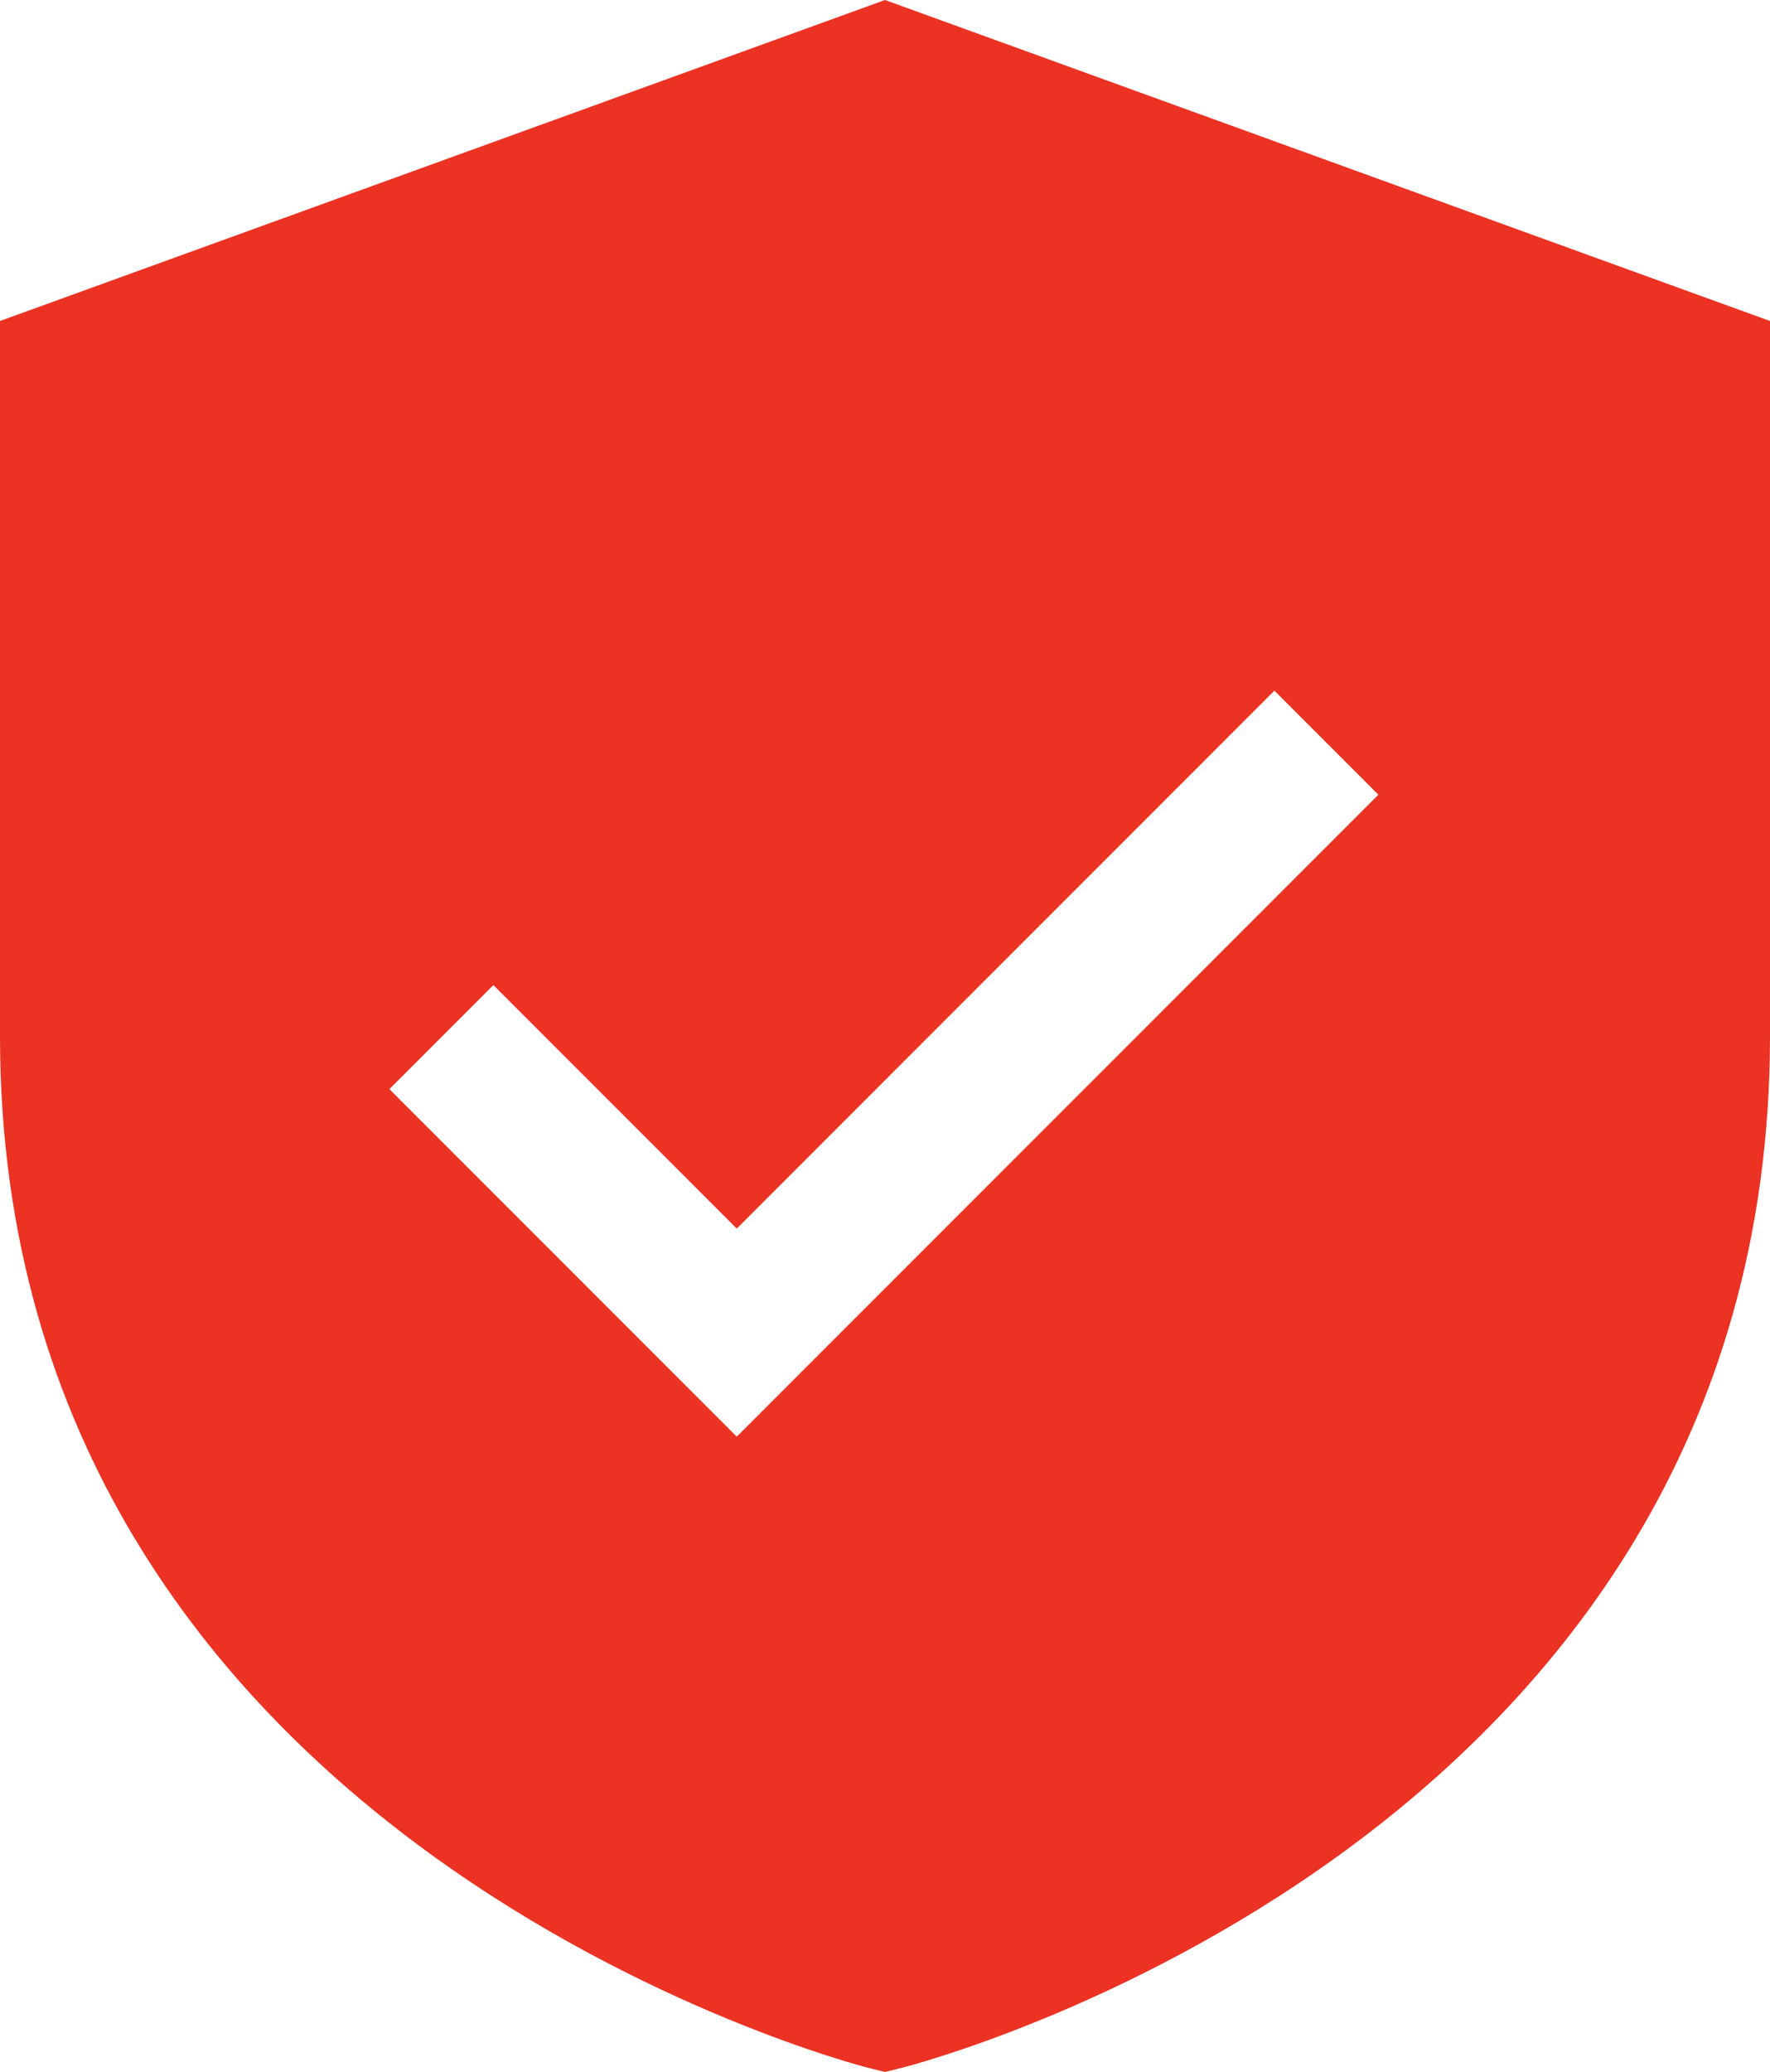
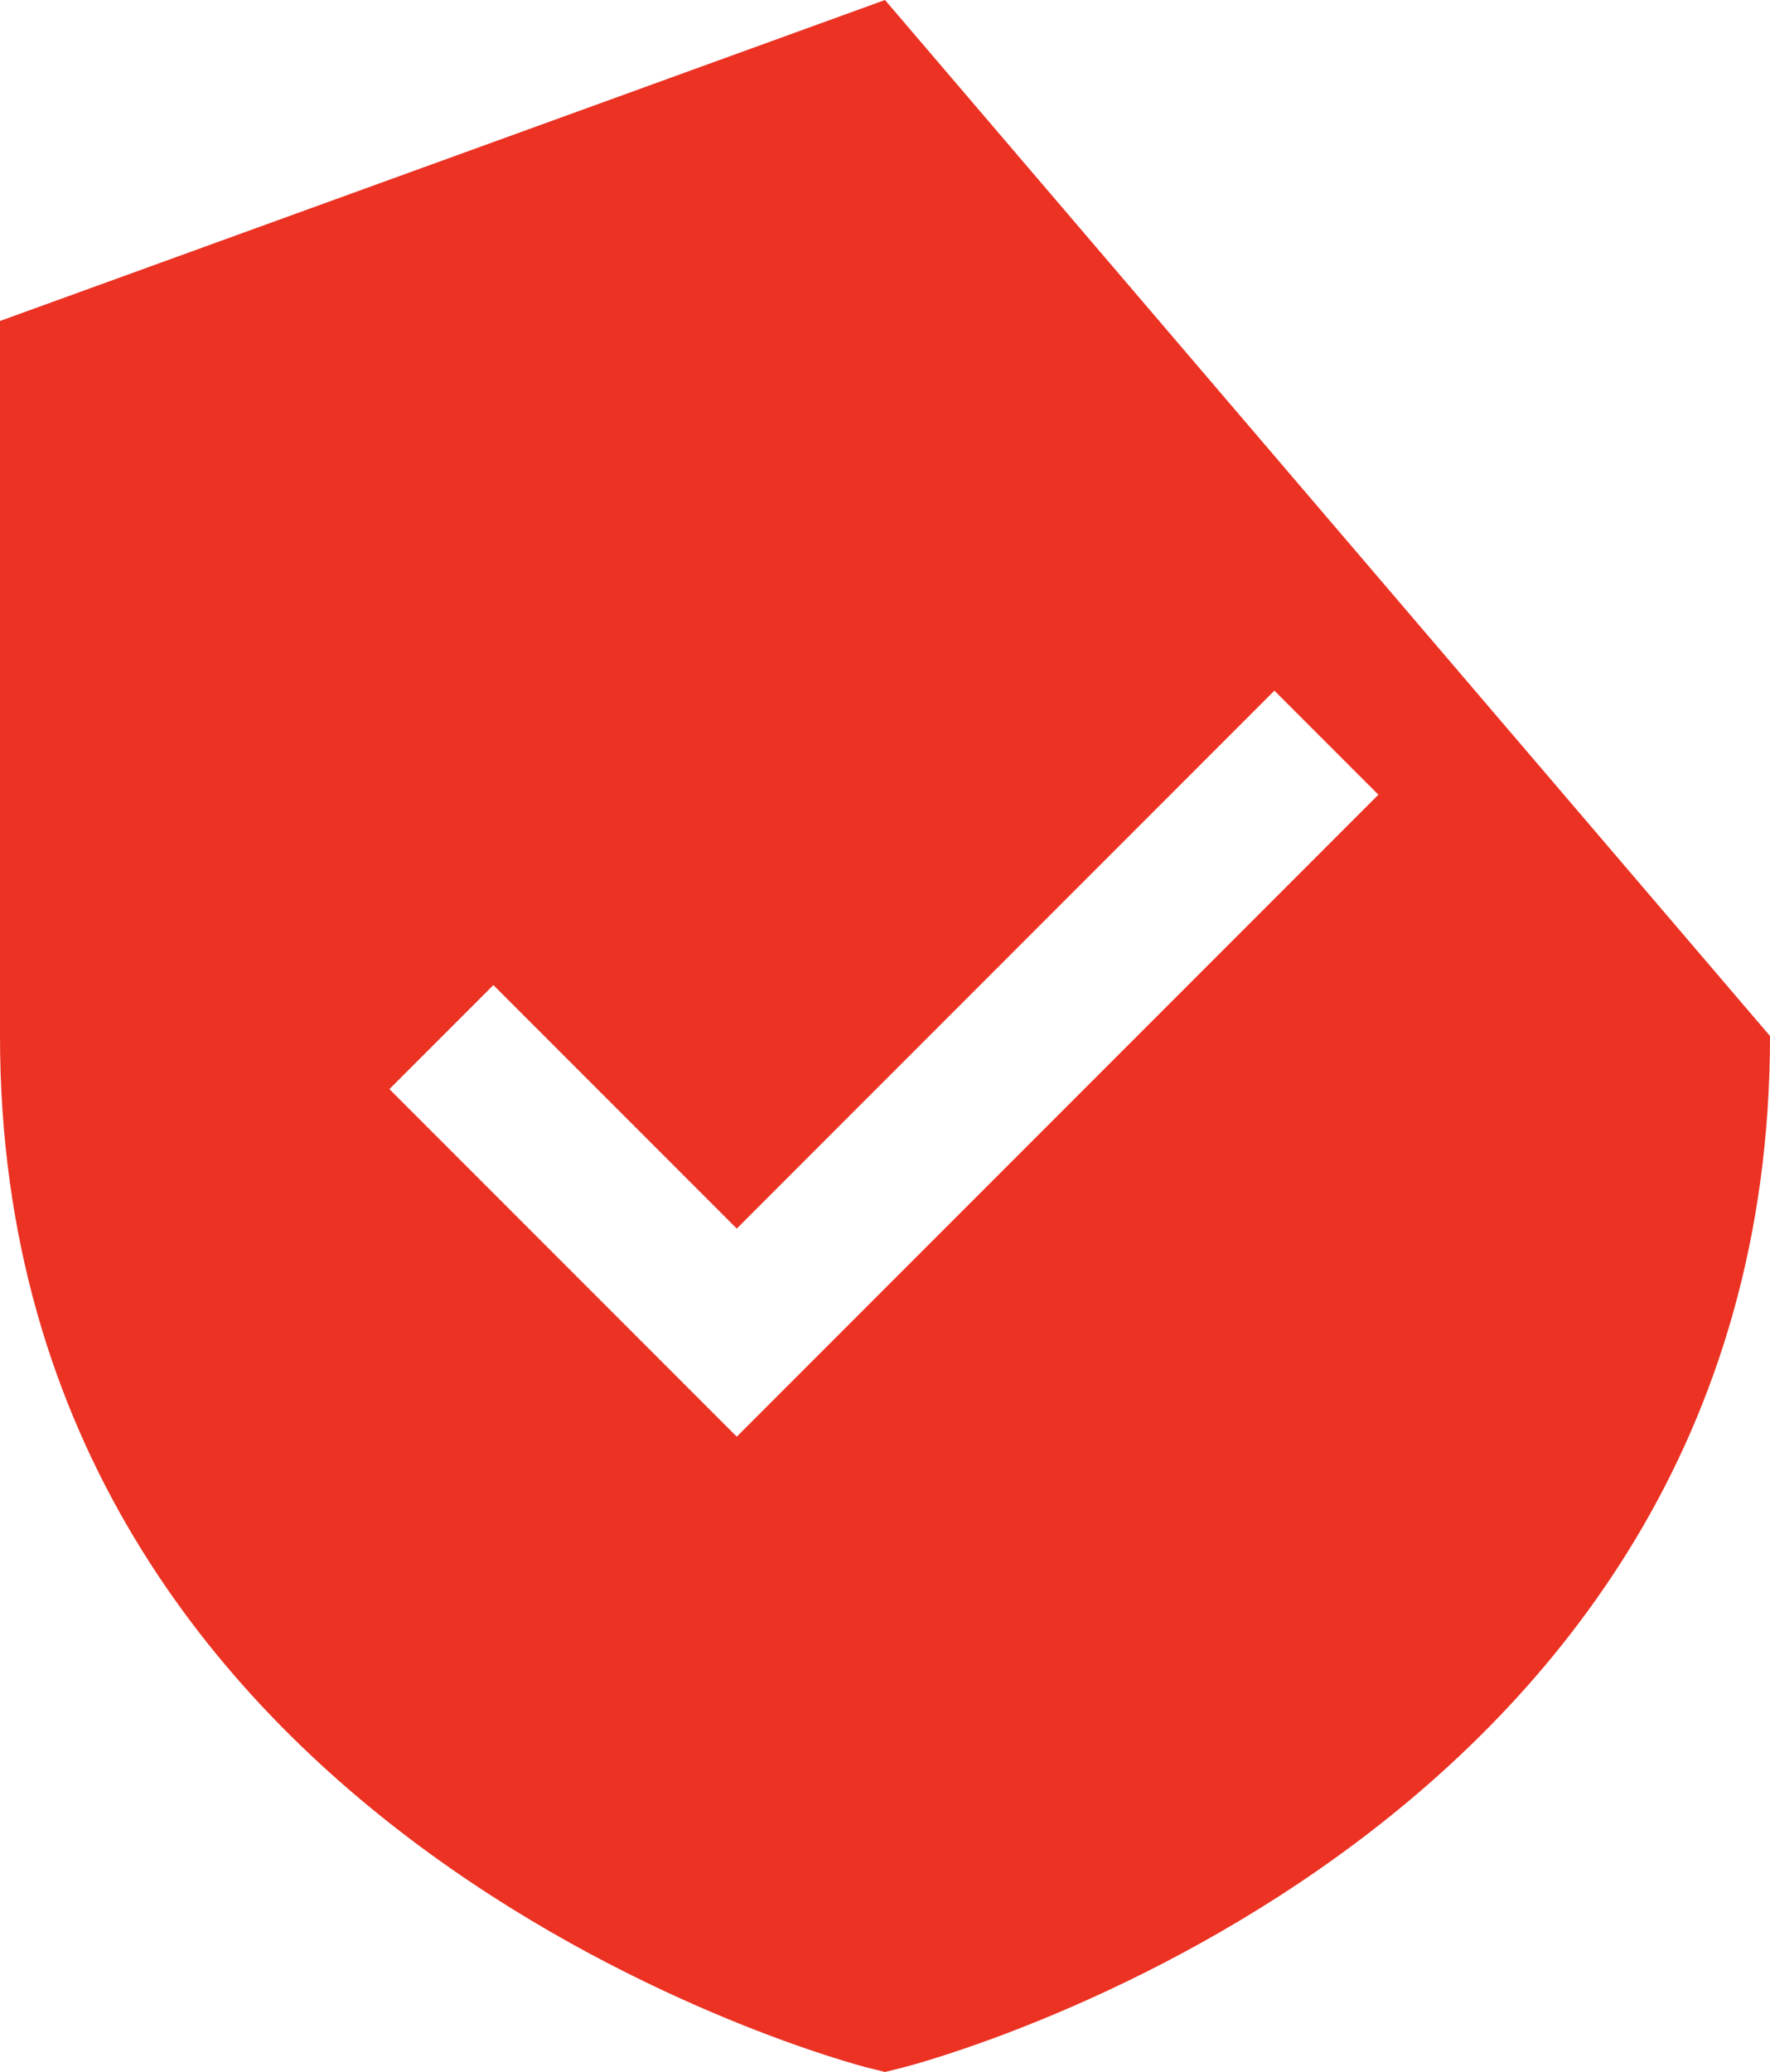
<svg xmlns="http://www.w3.org/2000/svg" version="1.1" id="Layer_1" x="0px" y="0px" width="80px" height="93.6px" viewBox="0 0 80 93.6" style="enable-background:new 0 0 80 93.6;" xml:space="preserve">
  <style type="text/css">
	.st0{fill:#EB3223;}
</style>
  <g id="_x31_9_Private_Storage">
-     <path class="st0" d="M40,0L0,14.5v32.3c0,36.5,38.8,46.5,39.2,46.6l0.8,0.2l0.8-0.2c0.4-0.1,39.2-10,39.2-46.6V14.5L40,0z    M33.3,64.9L17.6,49.2l4.7-4.7l11,11l24.3-24.3l4.7,4.7L33.3,64.9z" />
+     <path class="st0" d="M40,0L0,14.5v32.3c0,36.5,38.8,46.5,39.2,46.6l0.8,0.2l0.8-0.2c0.4-0.1,39.2-10,39.2-46.6L40,0z    M33.3,64.9L17.6,49.2l4.7-4.7l11,11l24.3-24.3l4.7,4.7L33.3,64.9z" />
  </g>
</svg>